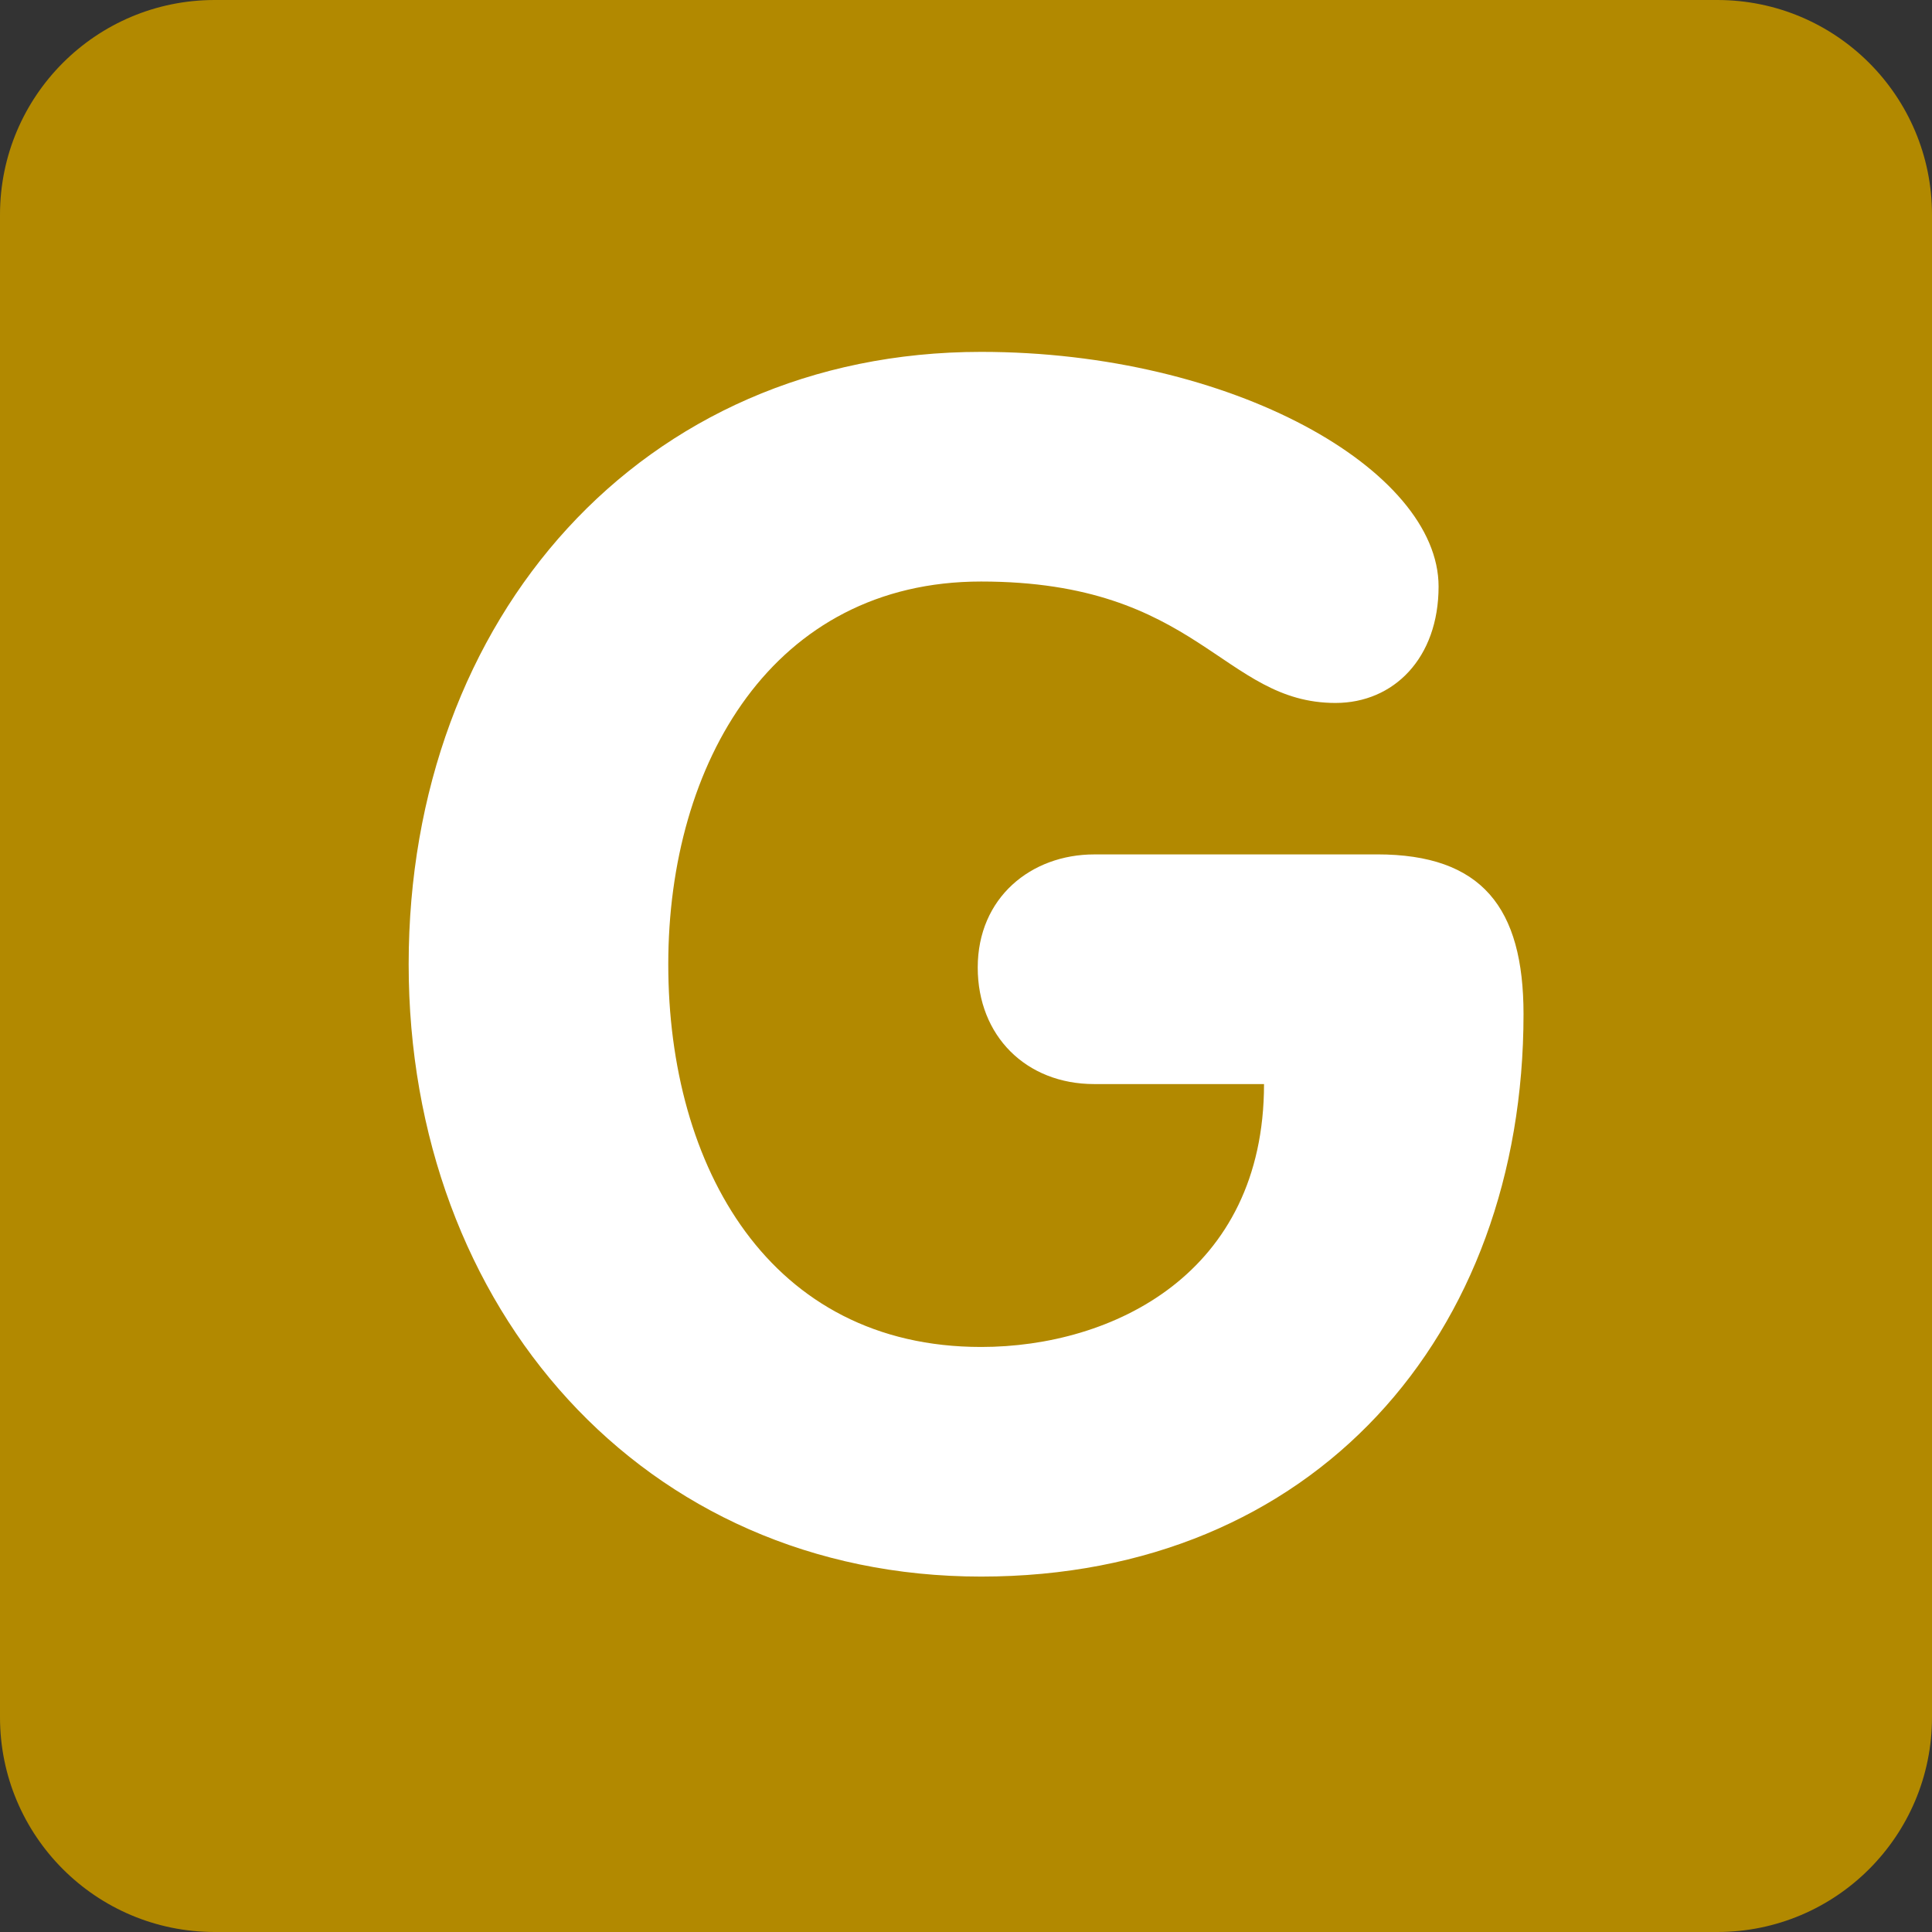
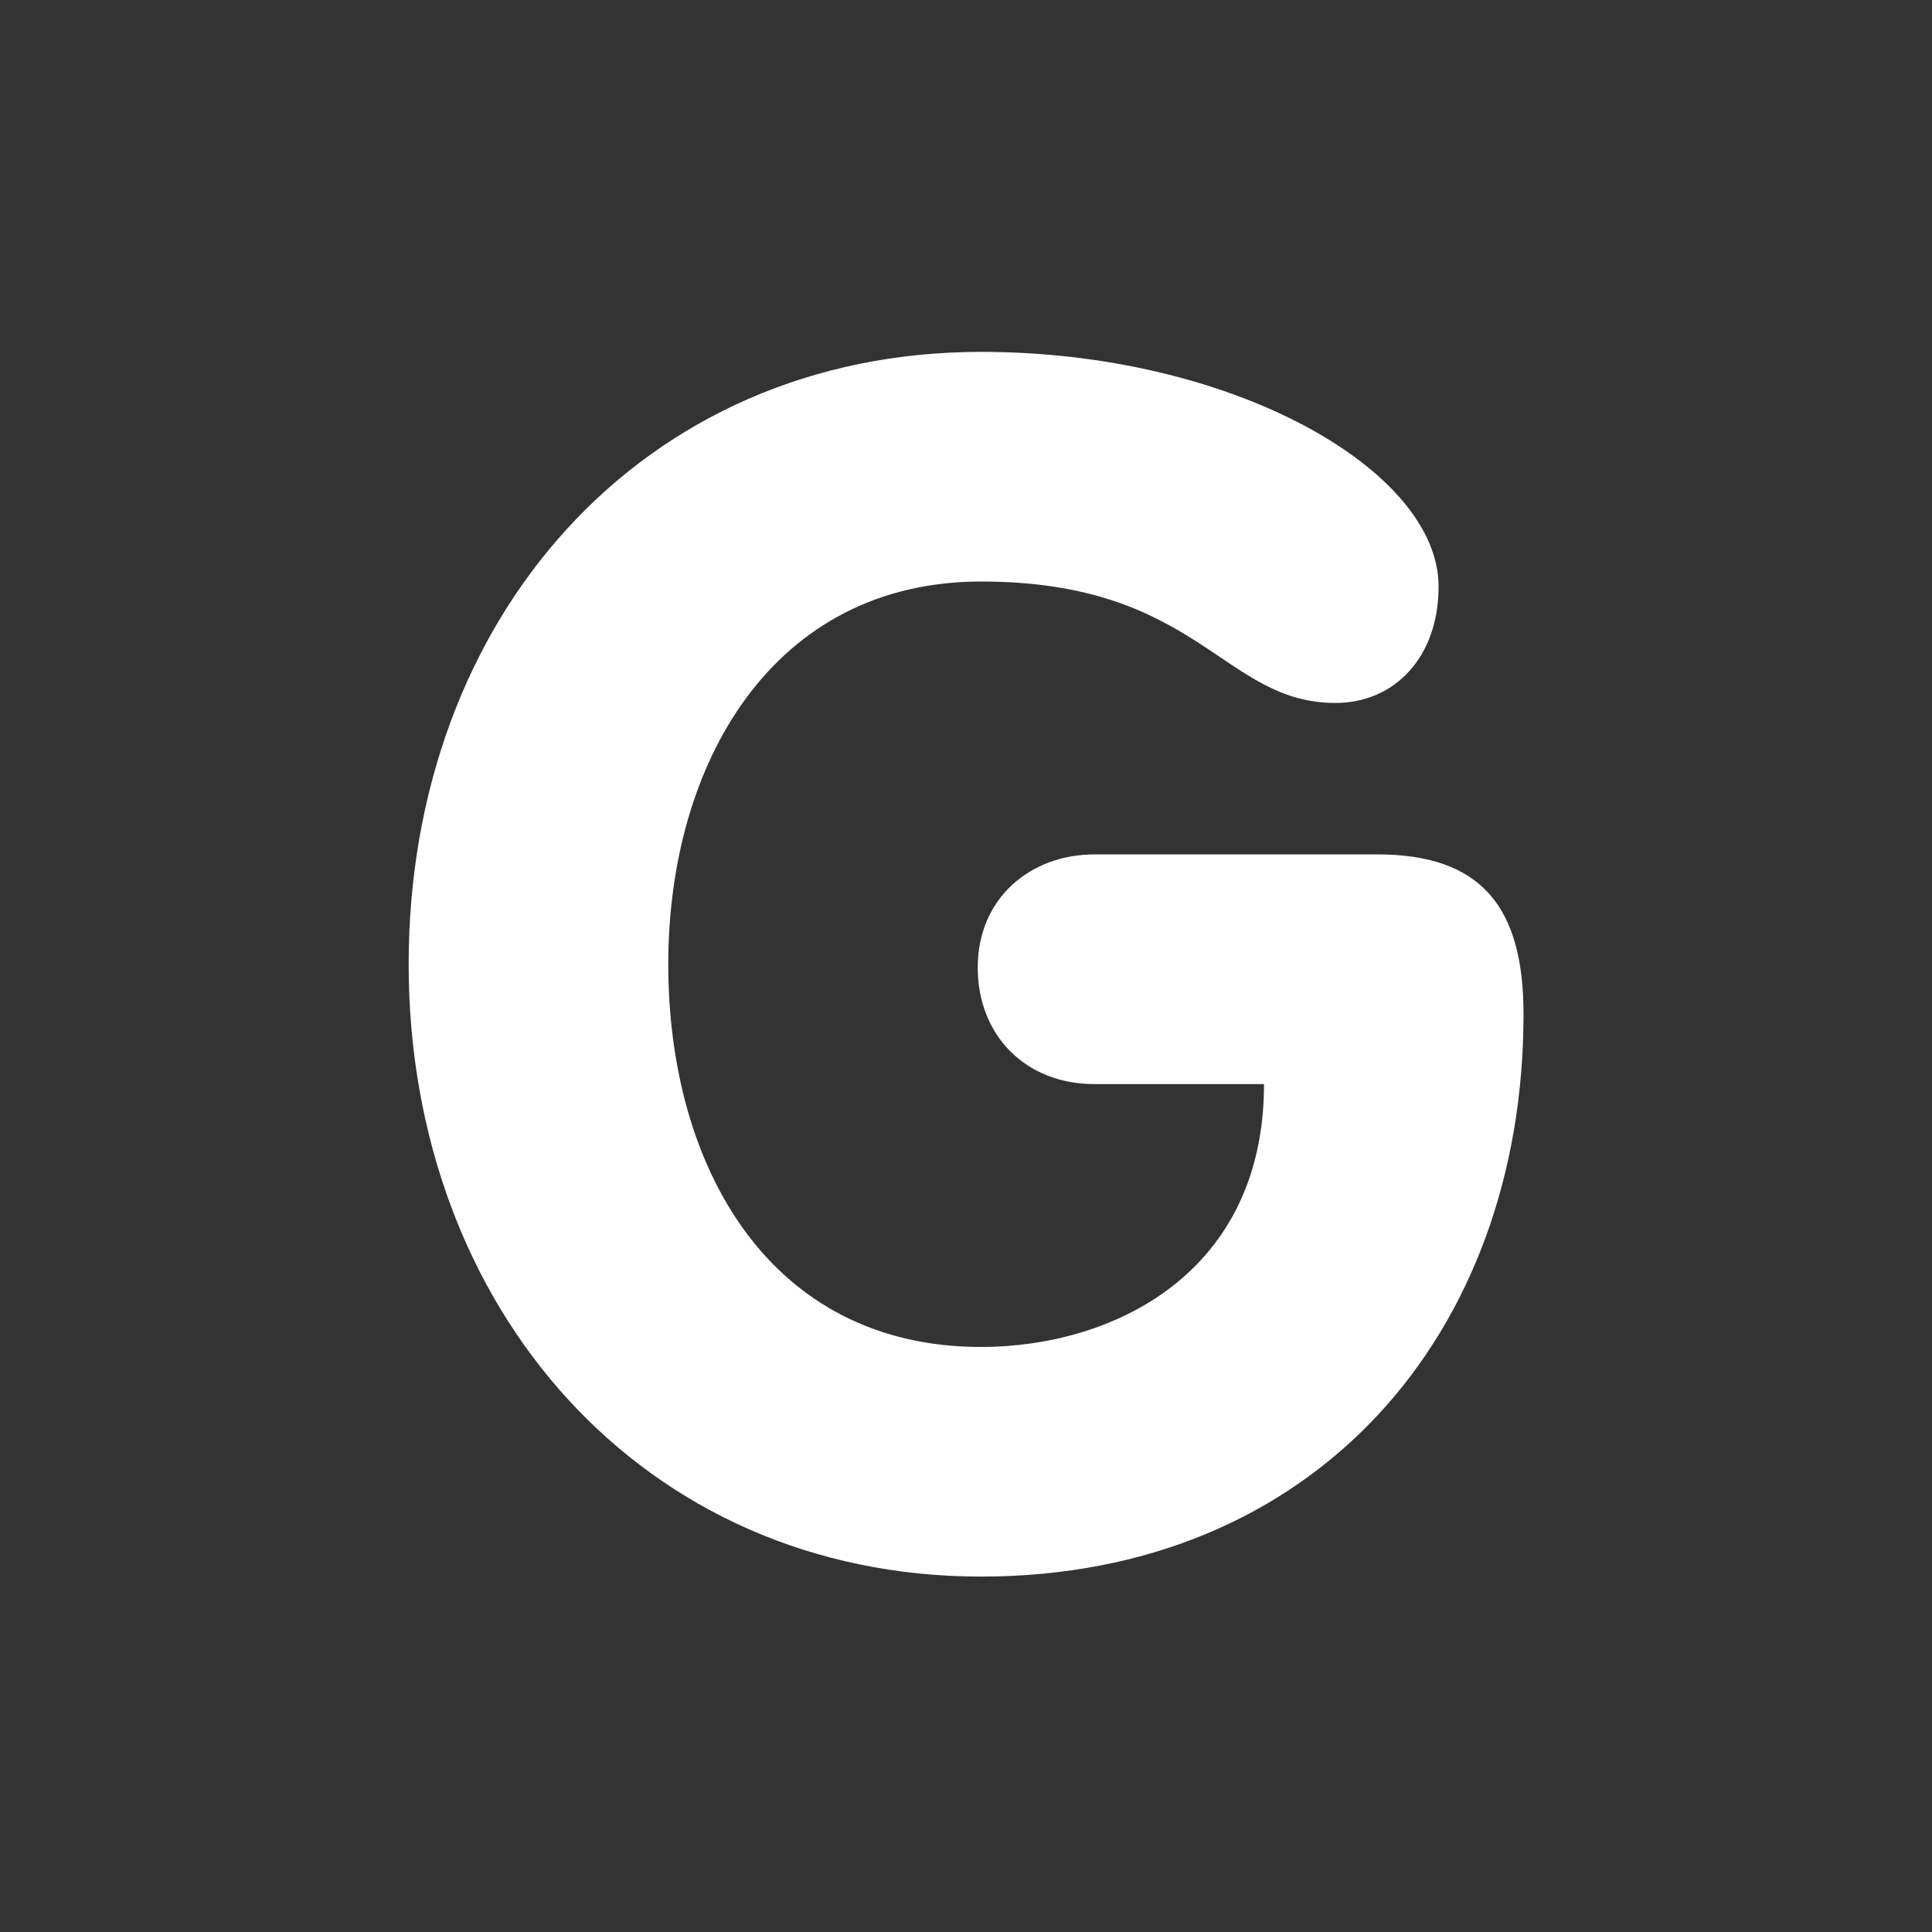
<svg xmlns="http://www.w3.org/2000/svg" viewBox="0 0 512 512" enable-background="new 0 0 512 512" width="200px" height="200px">
  <rect x="0" y="0" width="512" height="512" fill="#333333" stroke="none" />
-   <path fill="#b28900" d="M512 455.1c0 31.43-25.47 56.9-56.9 56.9H56.9C25.46 512 0 486.53 0 455.1V56.9C0 25.46 25.47 0 56.9 0h398.2C486.54 0 512 25.47 512 56.9v398.2z" />
  <path fill="#fff" d="M364.94 226.42c27.78 0 38.81 14.1 38.81 42.34 0 85.1-55.56 149.05-143.75 149.05-89.52 0-151.7-71-151.7-162.28 0-91.72 61.73-162.28 151.7-162.28 66.58 0 121.24 31.3 121.24 62.18 0 18.96-11.87 30.86-27.32 30.86-29.98 0-36.15-32.18-93.92-32.18-55.13 0-82.9 48.06-82.9 101.42 0 53.8 26.9 101.43 82.9 101.43 34.83 0 74.98-19.4 74.98-69.67h-45c-18.08 0-30.87-12.8-30.87-30.88 0-18.52 14.12-29.98 30.88-29.98h74.96z" />
</svg>